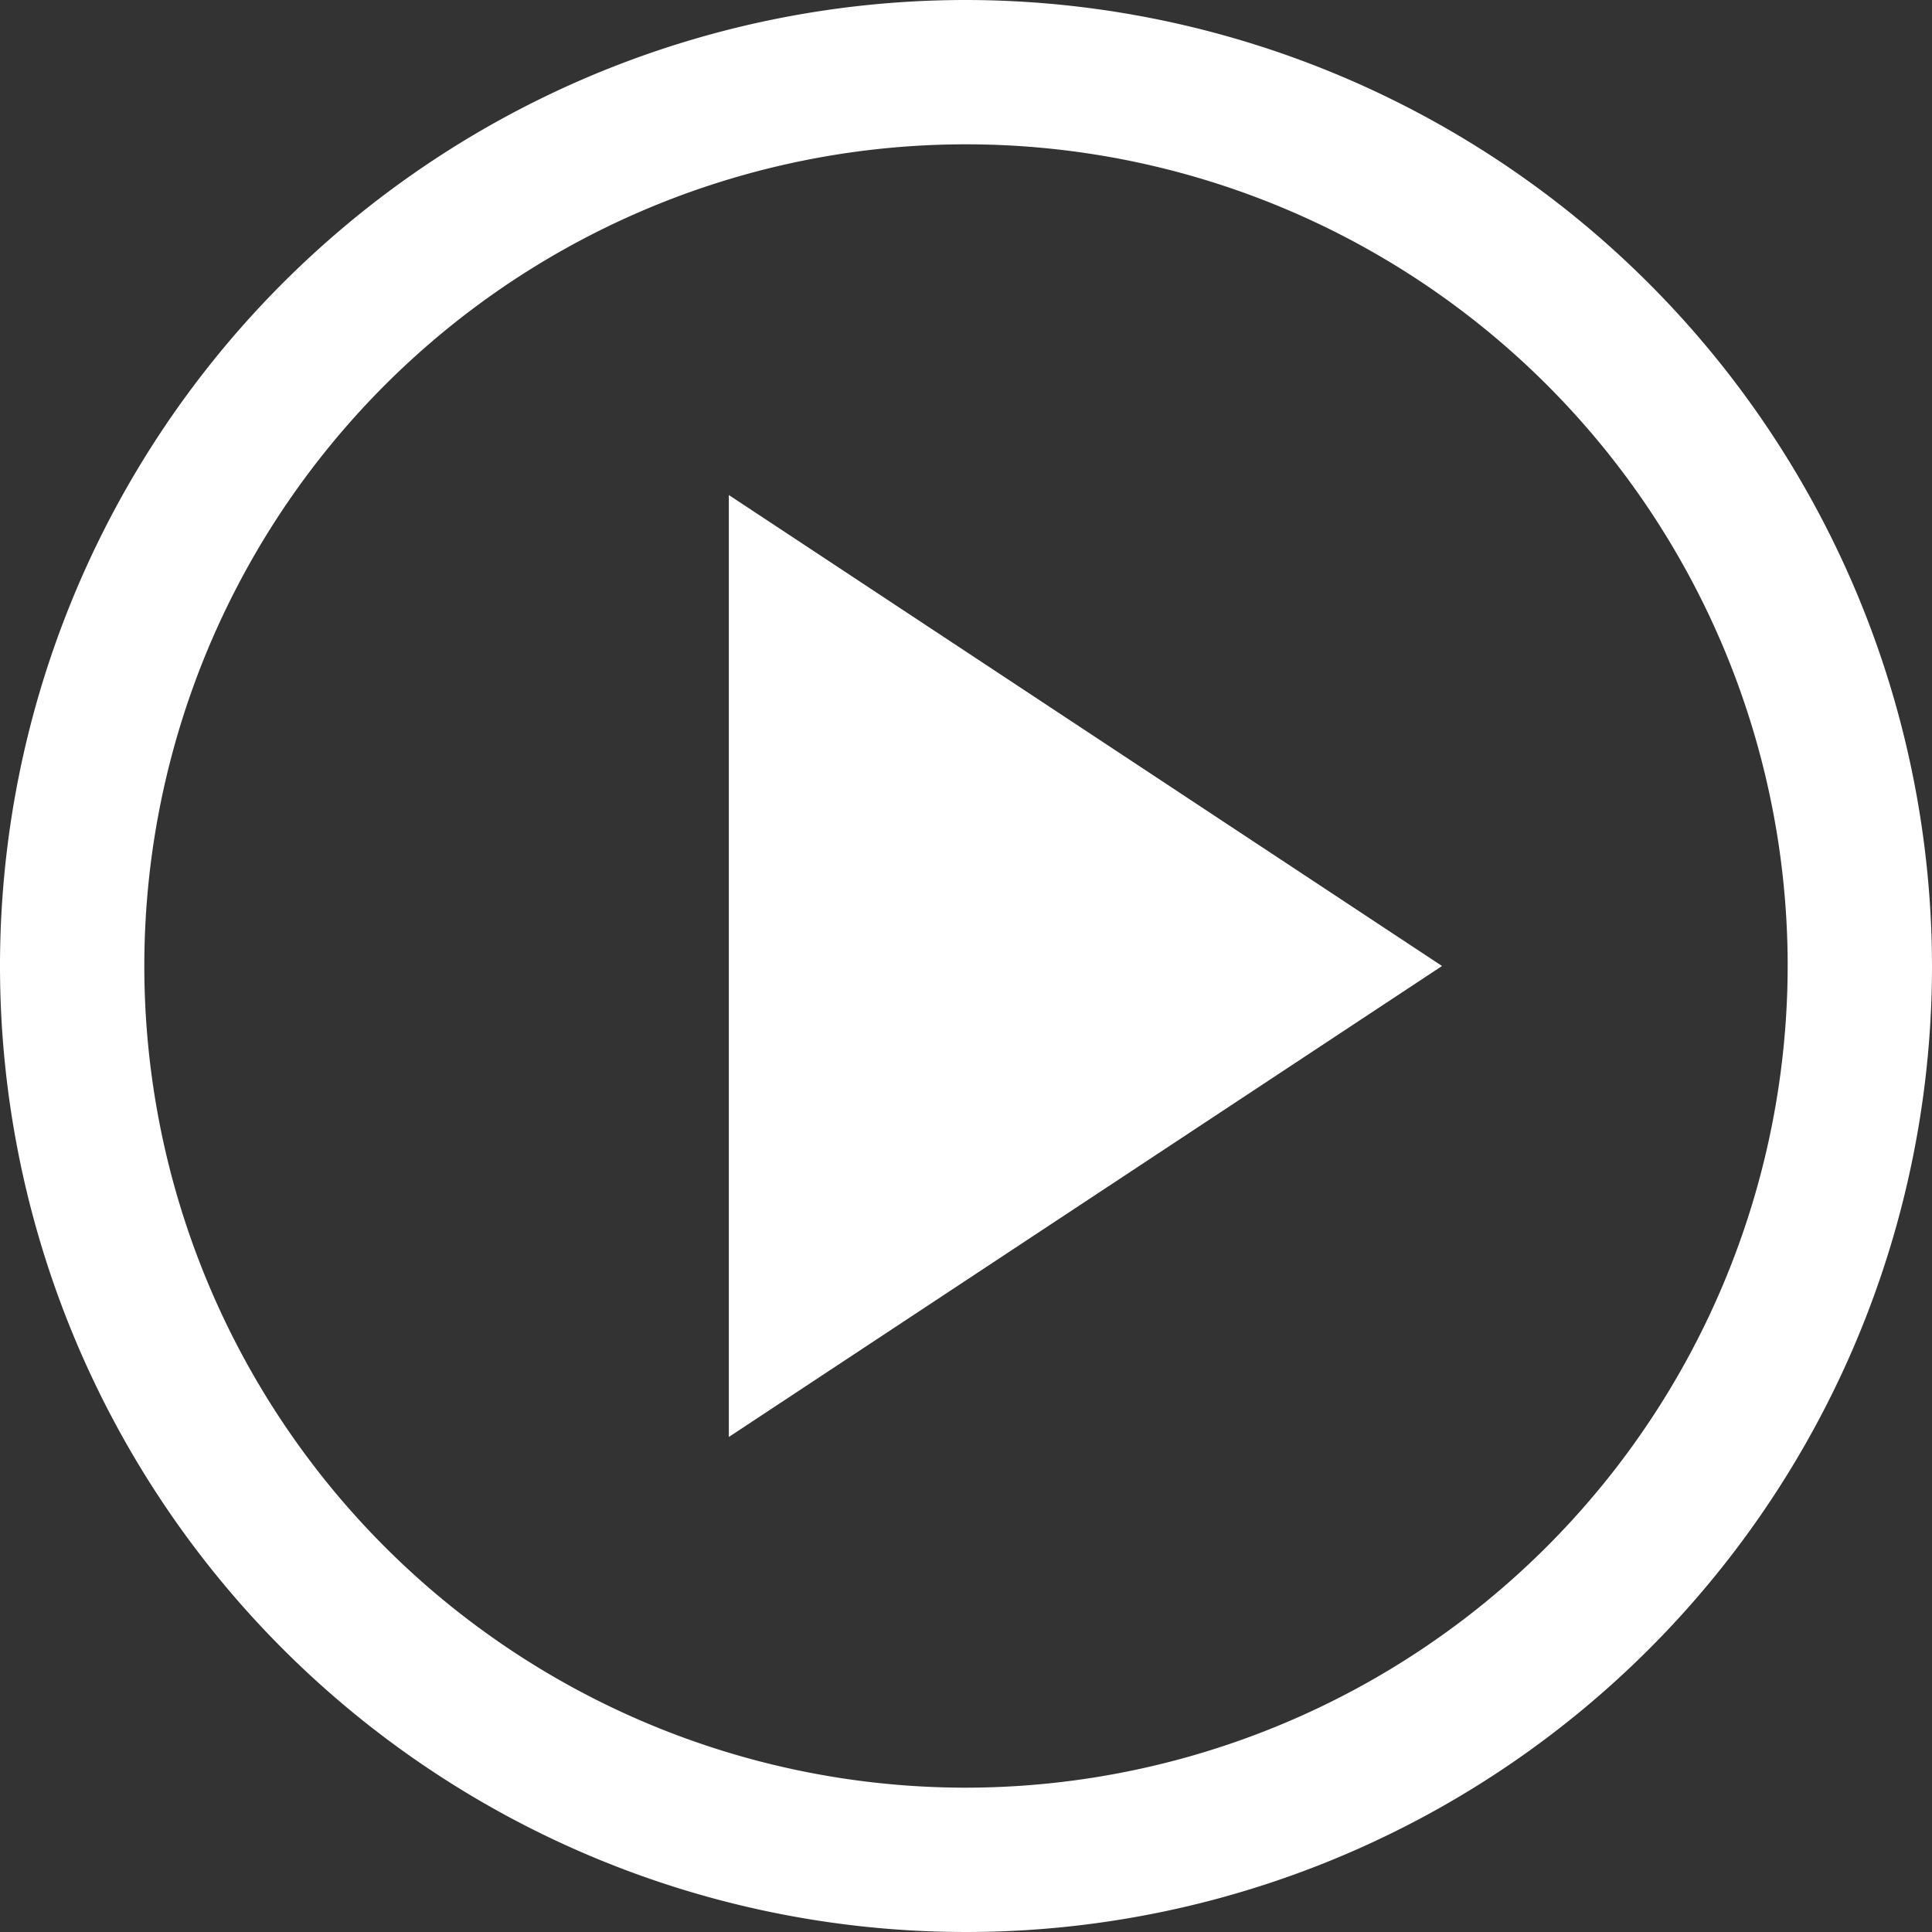
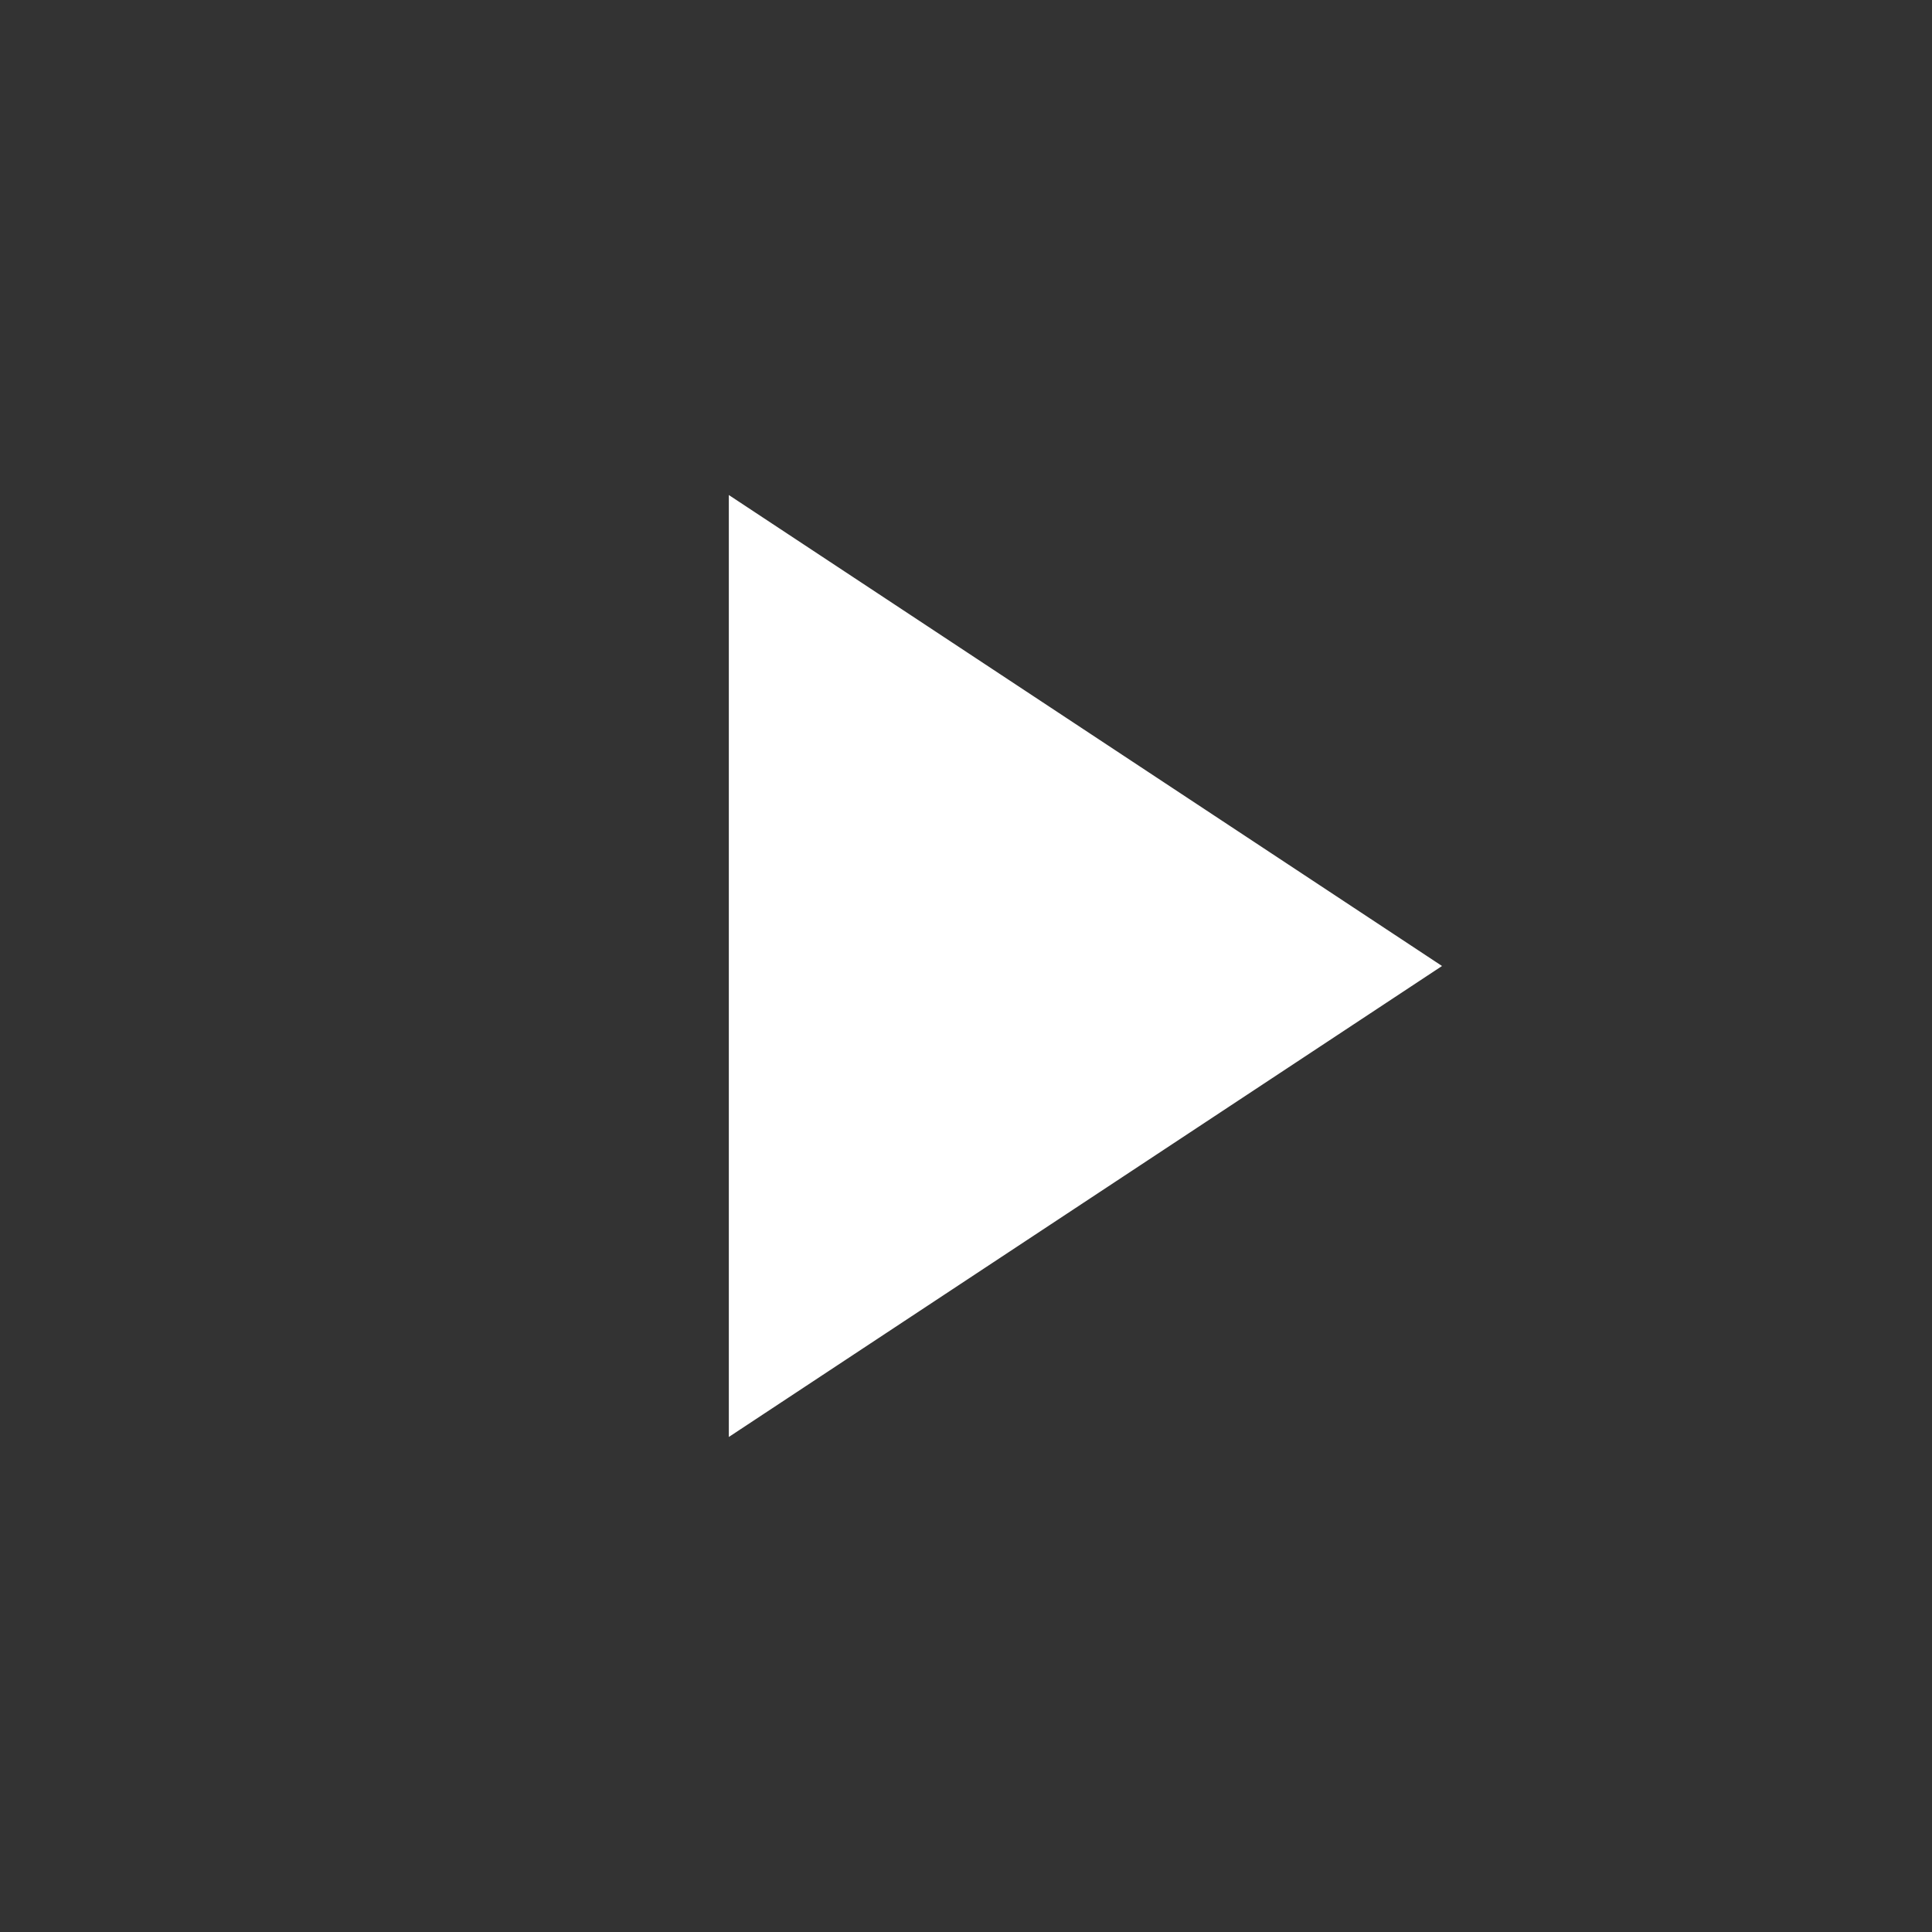
<svg xmlns="http://www.w3.org/2000/svg" id="Ebene_1" data-name="Ebene 1" viewBox="0 0 80.32 80.32">
  <rect x="0" y="0" width="80.32" height="80.32" fill="#333333" stroke="none" />
  <defs>
    <style>.cls-1{fill:#fff;}</style>
  </defs>
  <title>Zeichenfläche 1</title>
-   <path class="cls-1" d="M40.16,0A40.16,40.16,0,1,0,80.32,40.16,40.21,40.21,0,0,0,40.16,0Zm0,74.32A34.16,34.16,0,1,1,74.32,40.16,34.2,34.2,0,0,1,40.16,74.32Z" />
  <polygon class="cls-1" points="30.3 59.74 59.95 40.16 30.3 20.58 30.3 59.74" />
</svg>